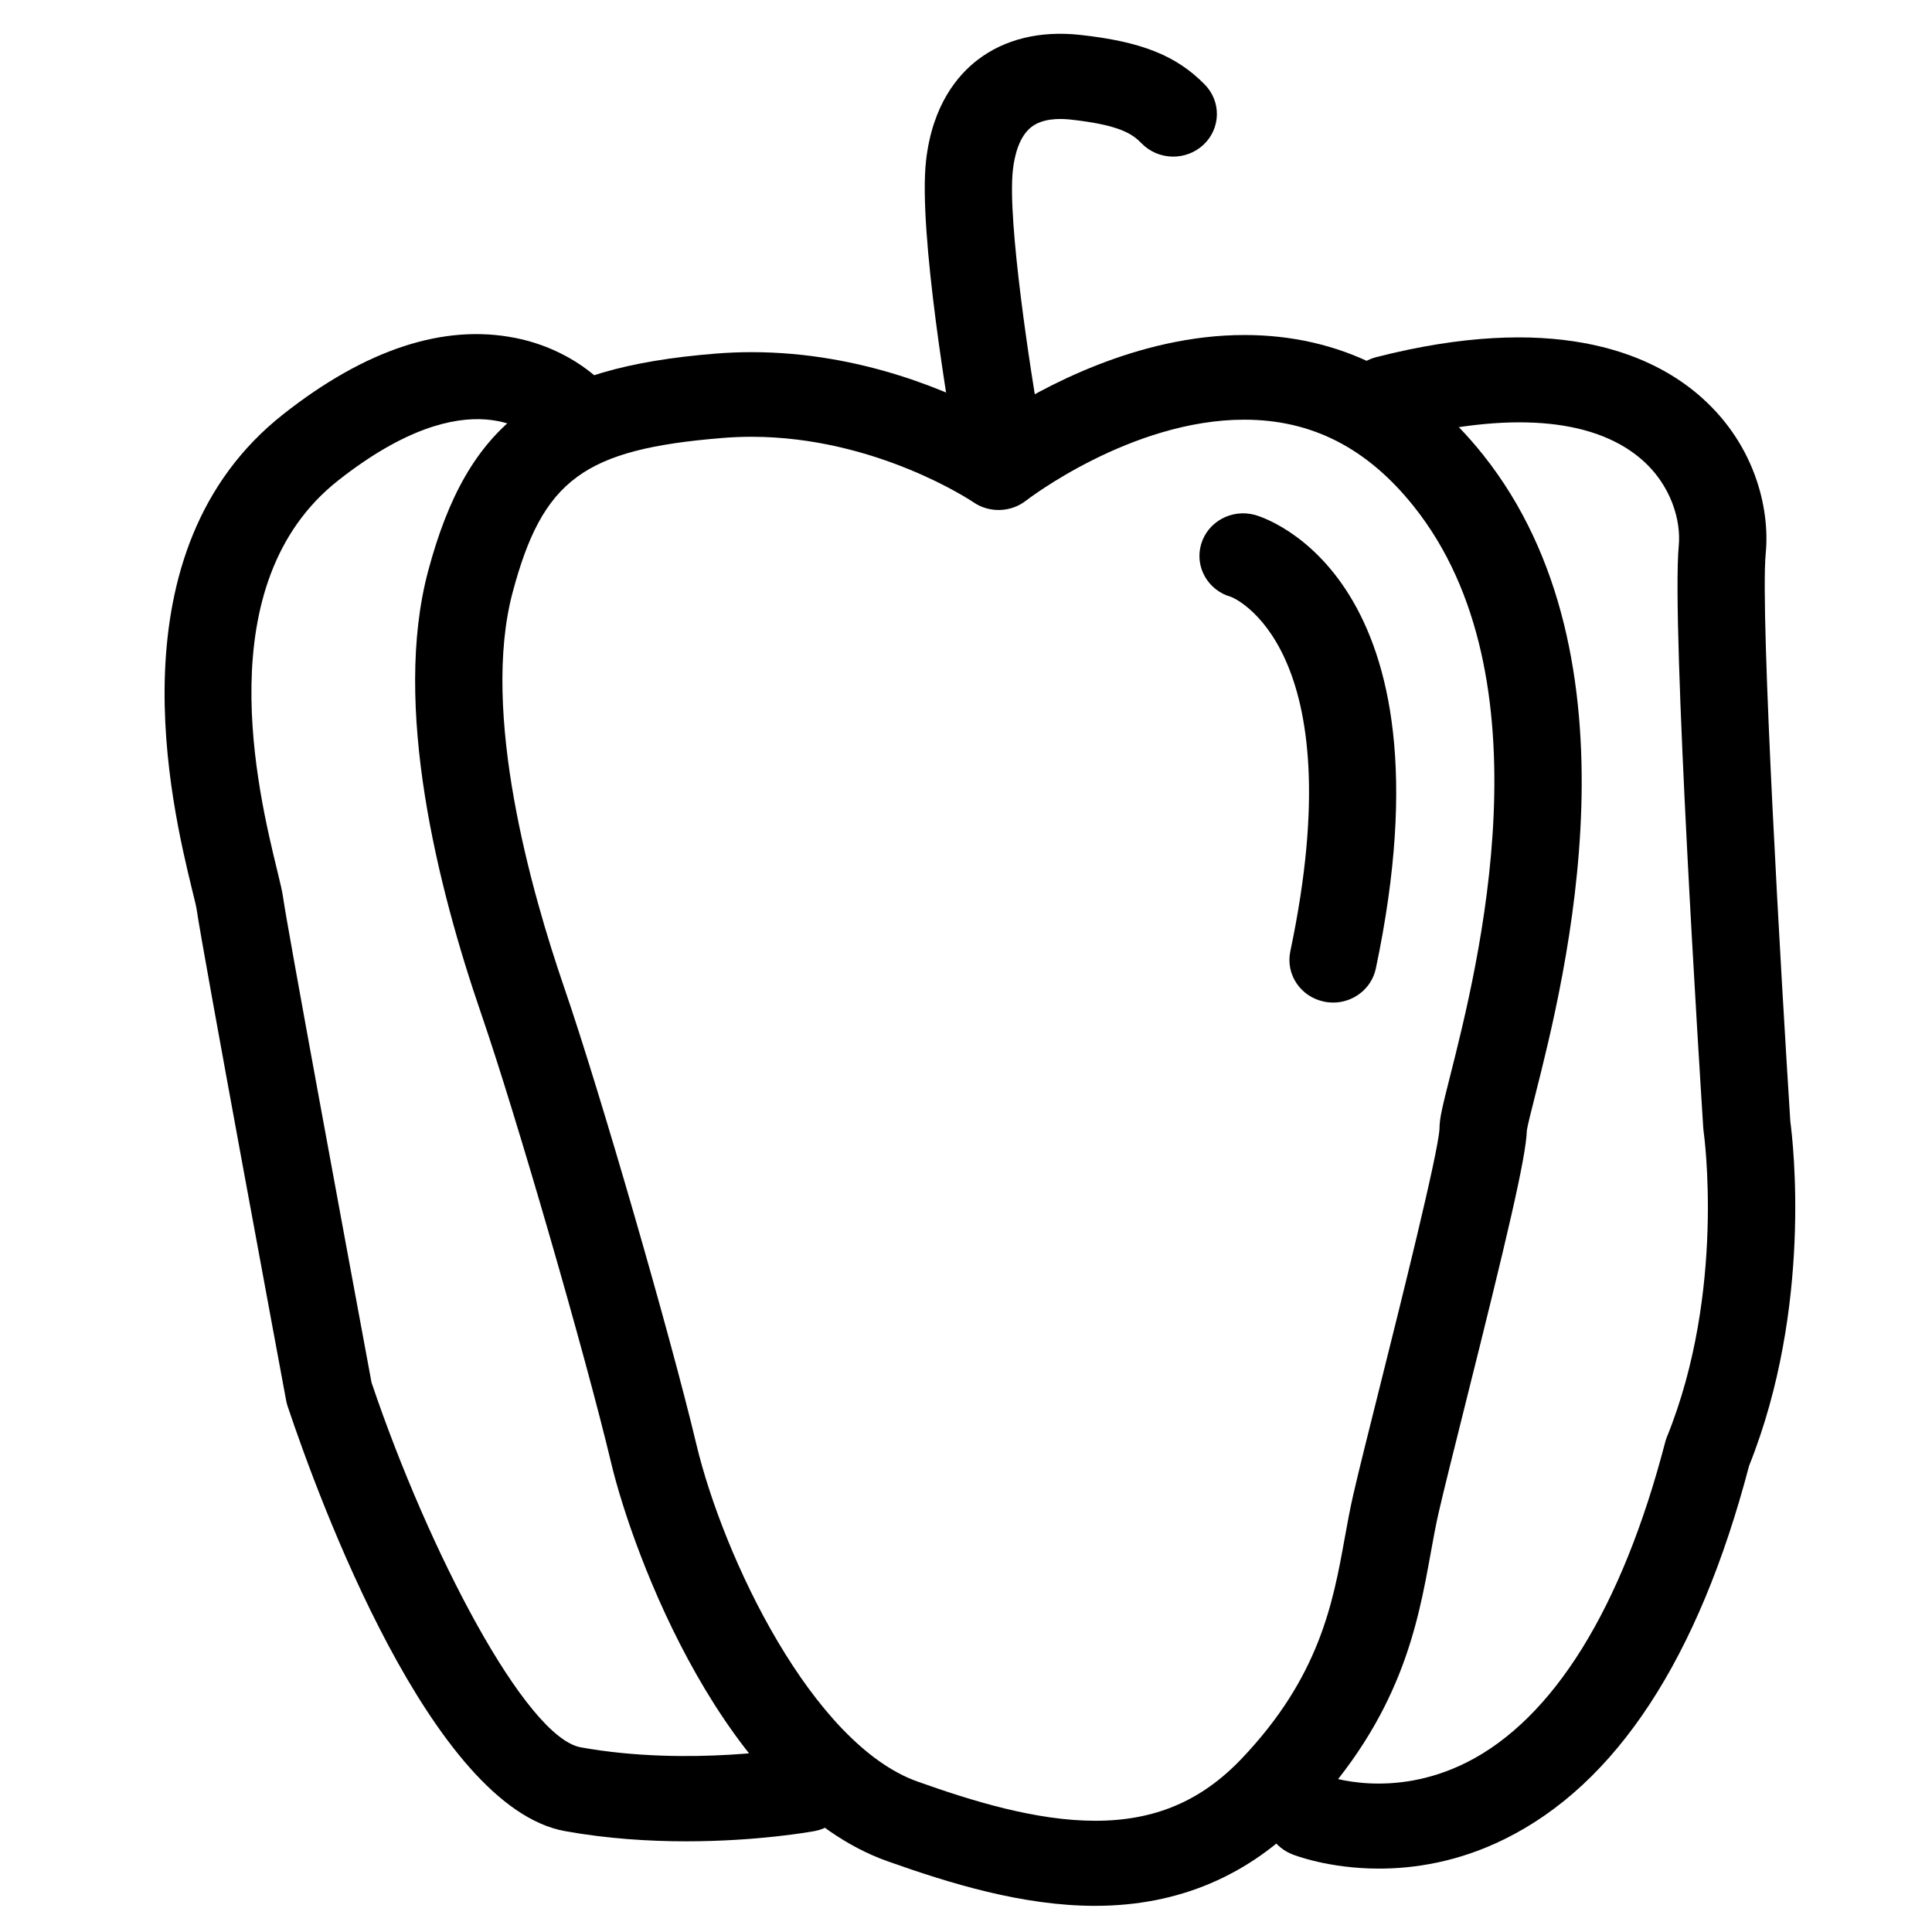
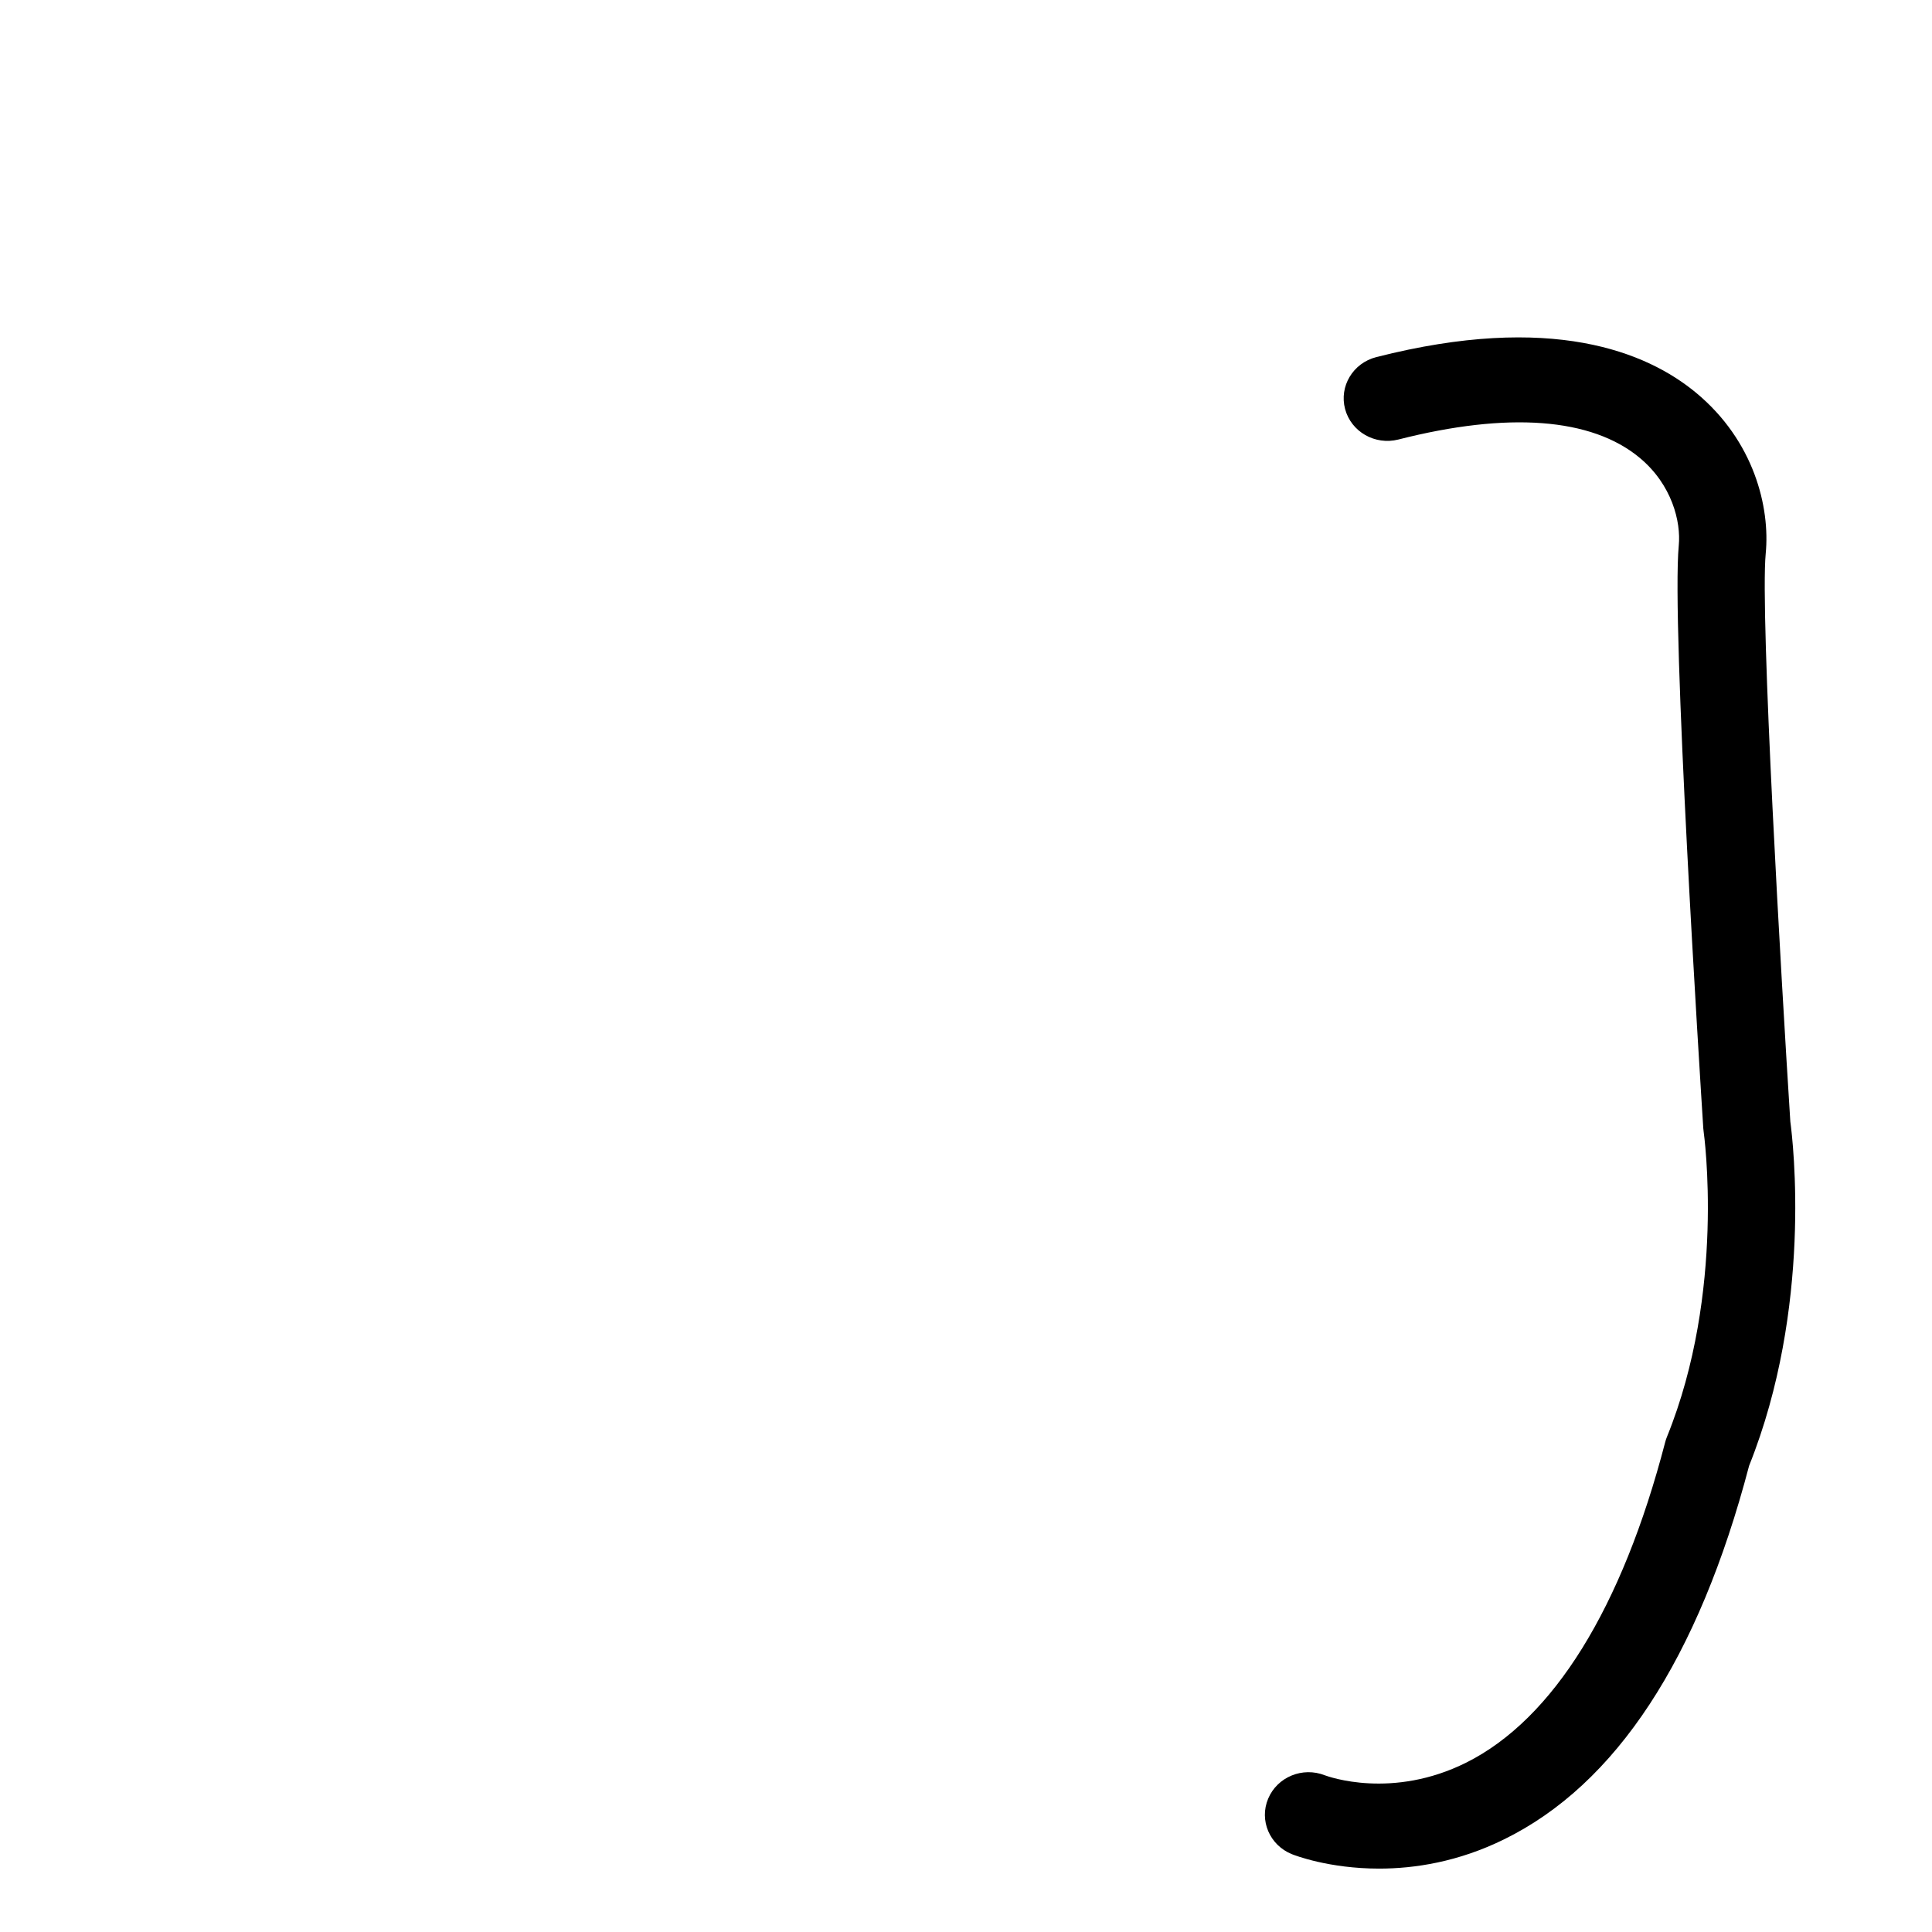
<svg xmlns="http://www.w3.org/2000/svg" fill="#000000" width="800px" height="800px" version="1.1" viewBox="144 144 512 512">
  <g>
-     <path d="m434.28 649.07c-0.004 0-0.004 0 0 0-19.375 0-38.711-6.016-55.078-11.82-43.109-15.316-67.48-81.41-73.238-105.57-6.836-28.691-25.164-92.07-34.41-118.93-11.664-33.906-23.578-81.789-14.113-117.34 10.488-39.383 29.715-53.941 76.191-57.703 3.144-0.25 6.352-0.383 9.539-0.383 29.508 0 53.535 10.848 64.988 17.141 11.73-7.621 37.211-21.684 65.602-21.684 25.172 0 46.43 10.656 63.203 31.66 43.145 54.039 21.855 138.28 13.836 170-0.926 3.648-1.969 7.769-2.168 9.109-0.203 7.168-5.301 28.617-16.453 73.156-2.977 11.895-5.582 22.32-6.957 28.301-0.754 3.316-1.387 6.797-2.039 10.41-3.496 19.301-7.856 43.383-33.145 69.945-14.957 15.688-33.715 23.703-55.758 23.703zm-91.113-389.32c-2.543 0-5.109 0.105-7.613 0.309-36.797 2.973-47.73 11.008-55.707 40.949-8.484 31.848 4.918 79.23 13.652 104.64 9.406 27.34 28.059 91.785 35.008 120.96 7.203 30.27 30.832 79.648 58.66 89.527 14.453 5.141 31.355 10.387 47.105 10.387h0.004c15.754 0 28.062-5.215 38.742-16.43 20.688-21.711 24.234-41.281 27.355-58.543 0.719-3.961 1.414-7.769 2.246-11.391 1.391-6.082 4.039-16.656 7.062-28.73 5.43-21.715 15.547-62.137 15.801-68.371 0-2.637 0.73-5.648 2.828-13.945 7.289-28.844 26.656-105.46-9.664-150.94-12.332-15.445-27.016-22.953-44.898-22.953-30.043 0-57.574 21.242-57.848 21.457-4.047 3.152-9.766 3.32-13.984 0.395-0.227-0.16-25.715-17.32-58.75-17.32z" />
    <path d="m509.48 639.2c-13.352 0-22.469-3.562-23.102-3.82-5.914-2.371-8.727-8.969-6.297-14.73 2.414-5.742 9.125-8.504 15.02-6.176 0.938 0.348 17.863 6.465 37.551-3.406 22.984-11.539 41.191-40.883 52.637-84.863 0.121-0.484 0.277-0.938 0.457-1.387 15.652-38.543 9.801-80.473 9.742-80.891-0.047-0.301-0.074-0.586-0.098-0.887-0.871-13.637-8.484-133.85-6.5-154.46 0.605-6.262-1.754-16.113-10.387-23.281-12.742-10.57-34.832-12.234-63.922-4.82-6.195 1.559-12.496-2.039-14.117-8.07-1.613-6.031 2.086-12.195 8.273-13.773 46.355-11.812 71.684-1.379 84.75 9.461 15.402 12.777 19.629 30.379 18.445 42.598-1.531 15.891 4.168 113.64 6.523 150.54 0.727 5.352 5.879 49.227-10.926 91.211-13.43 51.152-35.285 84.465-64.941 99.004-12.141 5.973-23.676 7.75-33.109 7.75z" />
-     <path d="m325.85 631.97c-9.793 0-20.887-0.676-32.129-2.707-35.344-6.367-65.188-87.789-73.496-112.59-0.16-0.484-0.293-0.984-0.387-1.492-0.91-4.898-22.305-120.03-23.715-130.14-0.152-1.02-0.613-2.797-1.199-5.203-5.402-22.223-21.836-89.859 24.164-126.08 21.844-17.207 42.551-23.996 61.531-20.188 15.133 3.039 23.191 11.965 24.059 12.973 4.106 4.769 3.477 11.895-1.414 15.906-4.848 3.977-12.047 3.406-16.176-1.238-1.883-1.988-18.391-17.496-53.465 10.117-34.652 27.293-21.23 82.516-16.176 103.3 0.828 3.387 1.367 5.621 1.605 7.375 1.066 7.648 15.699 86.863 23.41 128.39 15.09 44.707 40.859 94.035 55.453 96.672 28.707 5.164 57.391 0.055 57.676 0.004 6.273-1.152 12.316 2.887 13.504 9.012 1.18 6.125-2.938 12.02-9.215 13.176-0.875 0.164-15.012 2.715-34.031 2.715z" />
-     <path d="m408.3 270.69c-5.527 0-10.418-3.879-11.387-9.383-0.996-5.656-9.68-55.844-7.488-74.848 1.684-14.609 8.344-22.52 13.633-26.574 7.168-5.508 16.555-7.801 27.188-6.637 16.242 1.777 25.504 5.473 33.039 13.168 4.414 4.508 4.246 11.652-0.371 15.961-4.609 4.301-11.934 4.152-16.359-0.363-2.453-2.516-5.754-4.891-18.887-6.332-3.098-0.328-7.402-0.277-10.297 1.945-3.289 2.527-4.508 7.566-4.938 11.352-1.551 13.418 4.742 54 7.297 68.504 1.078 6.144-3.148 11.984-9.445 13.039-0.668 0.117-1.328 0.168-1.984 0.168z" />
-     <path d="m497.29 409.69c-0.77 0-1.562-0.074-2.348-0.238-6.258-1.258-10.281-7.219-8.996-13.332 17.074-80.945-15.355-93.84-15.695-93.934-6.141-1.715-9.699-7.961-7.941-13.961 1.758-5.996 8.133-9.461 14.309-7.754 2.207 0.621 53.902 16.305 31.992 120.2-1.133 5.344-5.949 9.023-11.32 9.023z" />
  </g>
</svg>